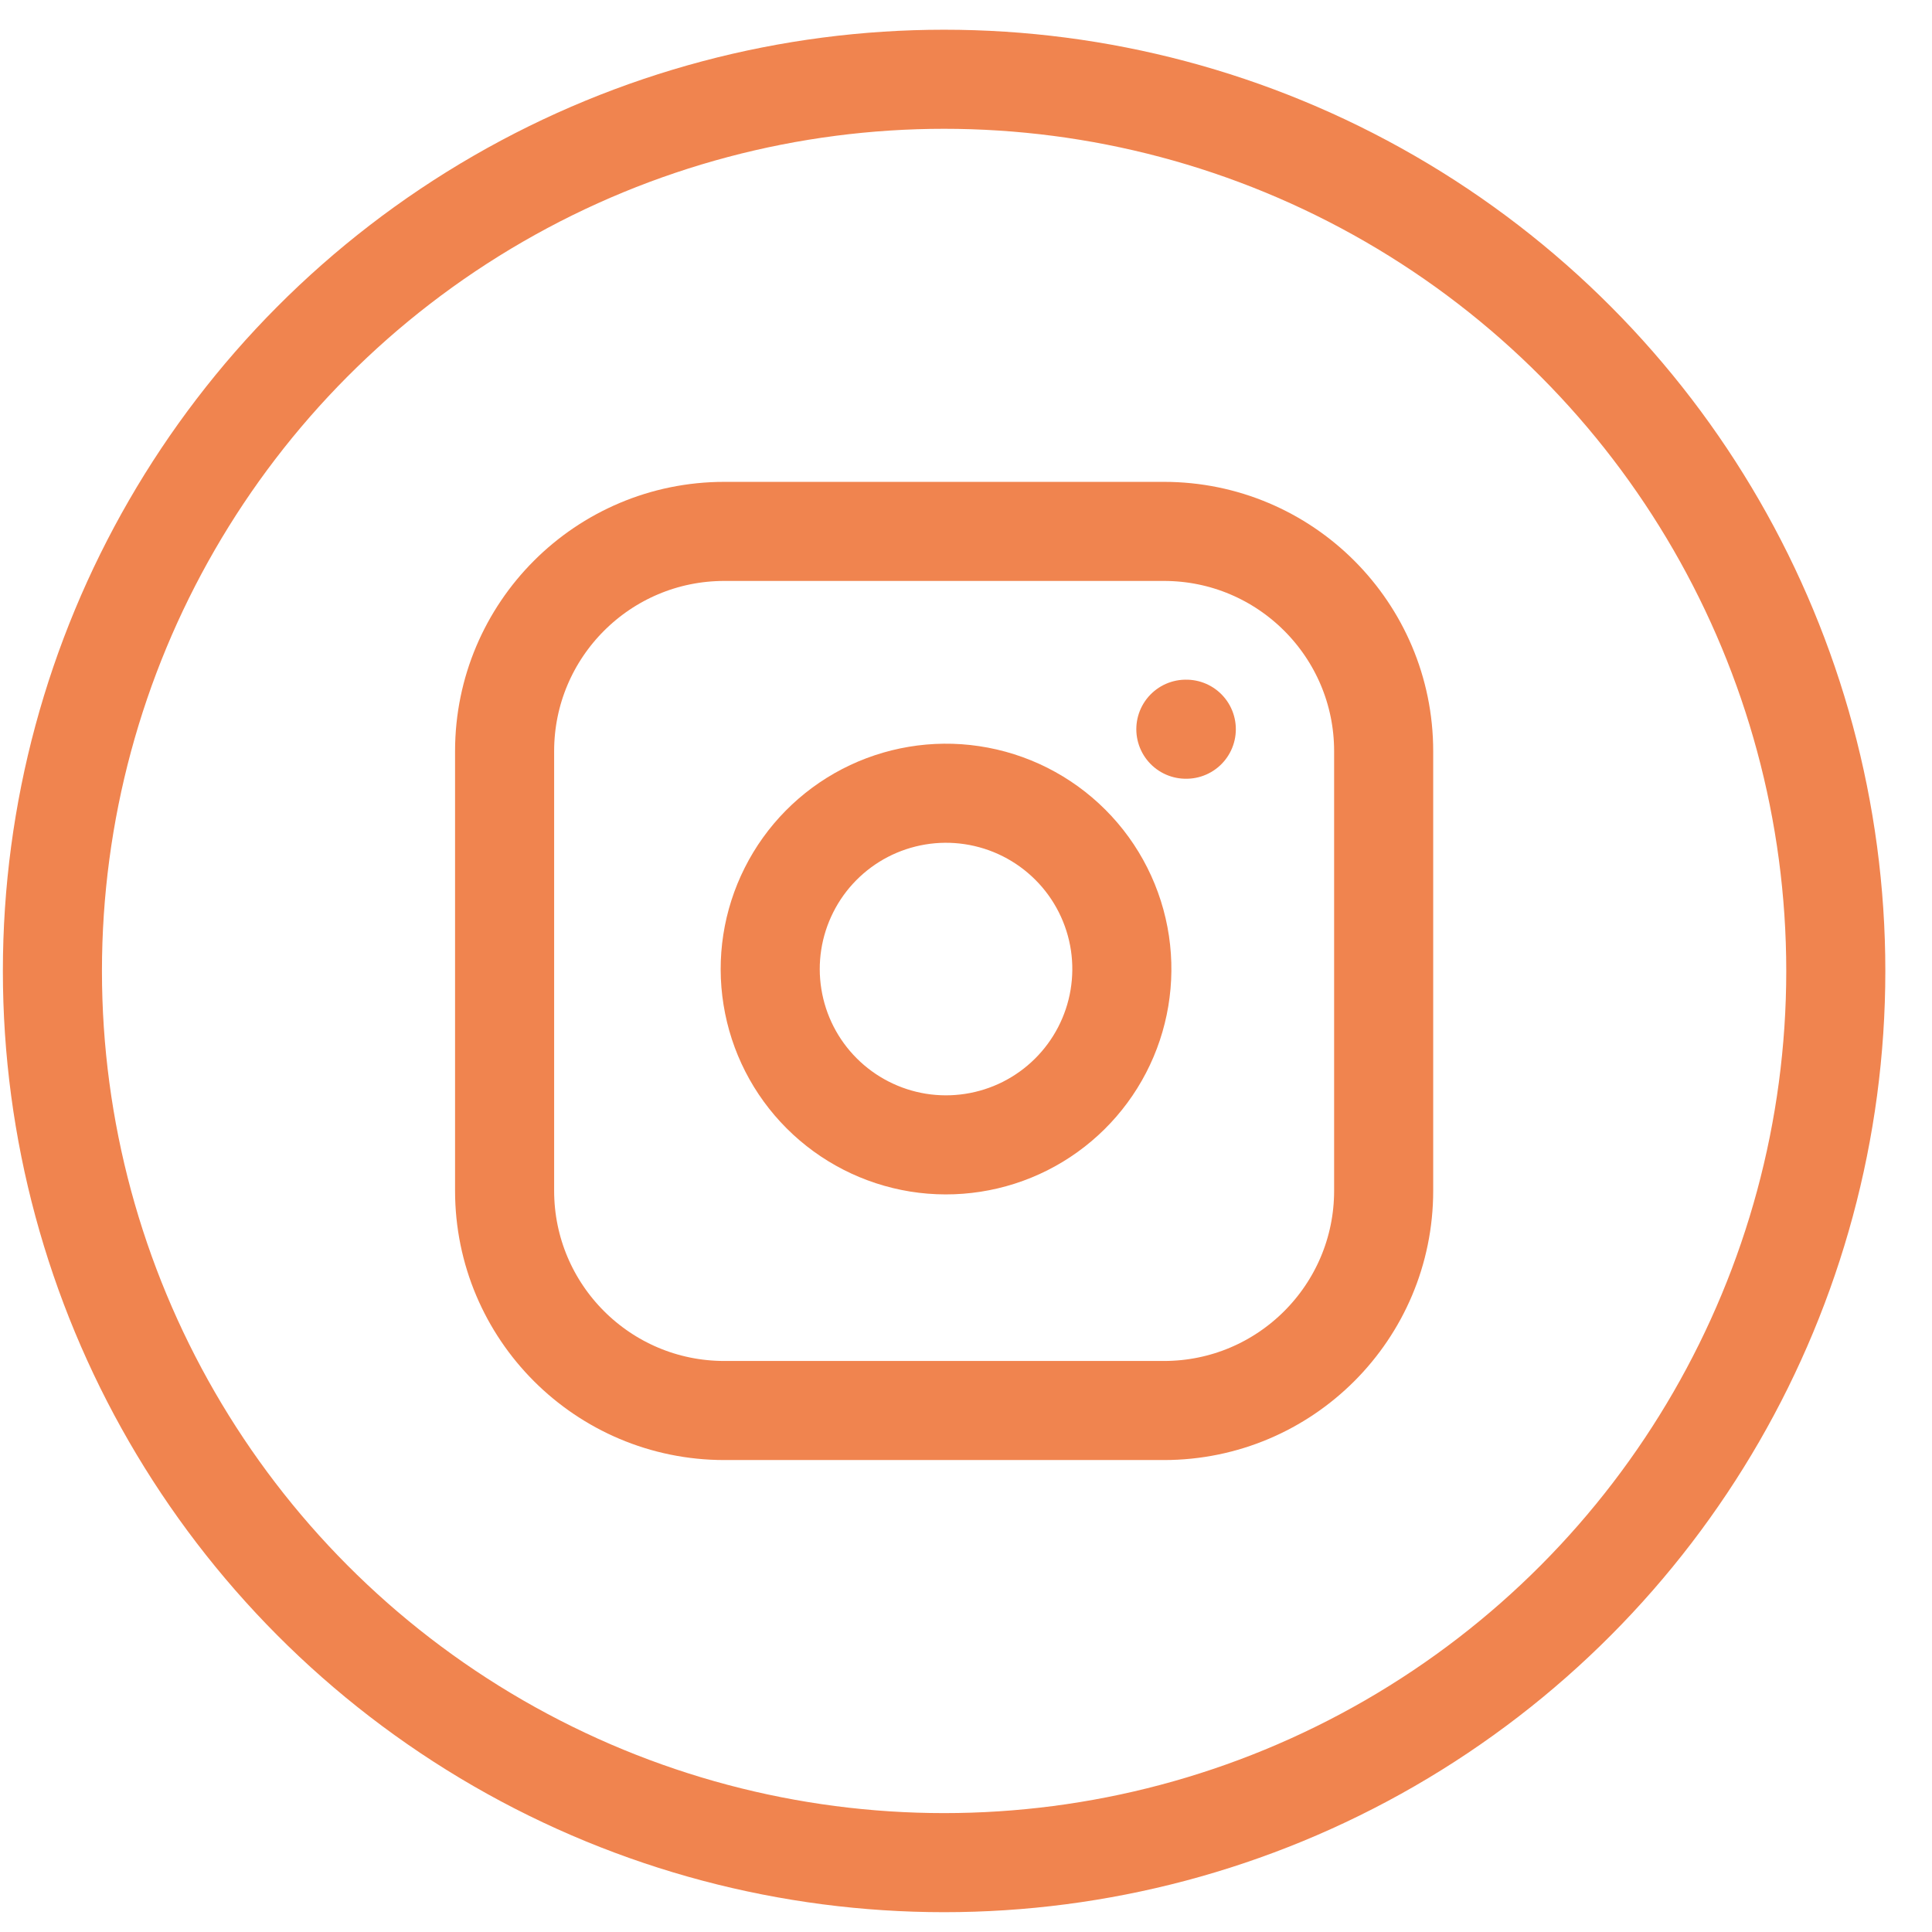
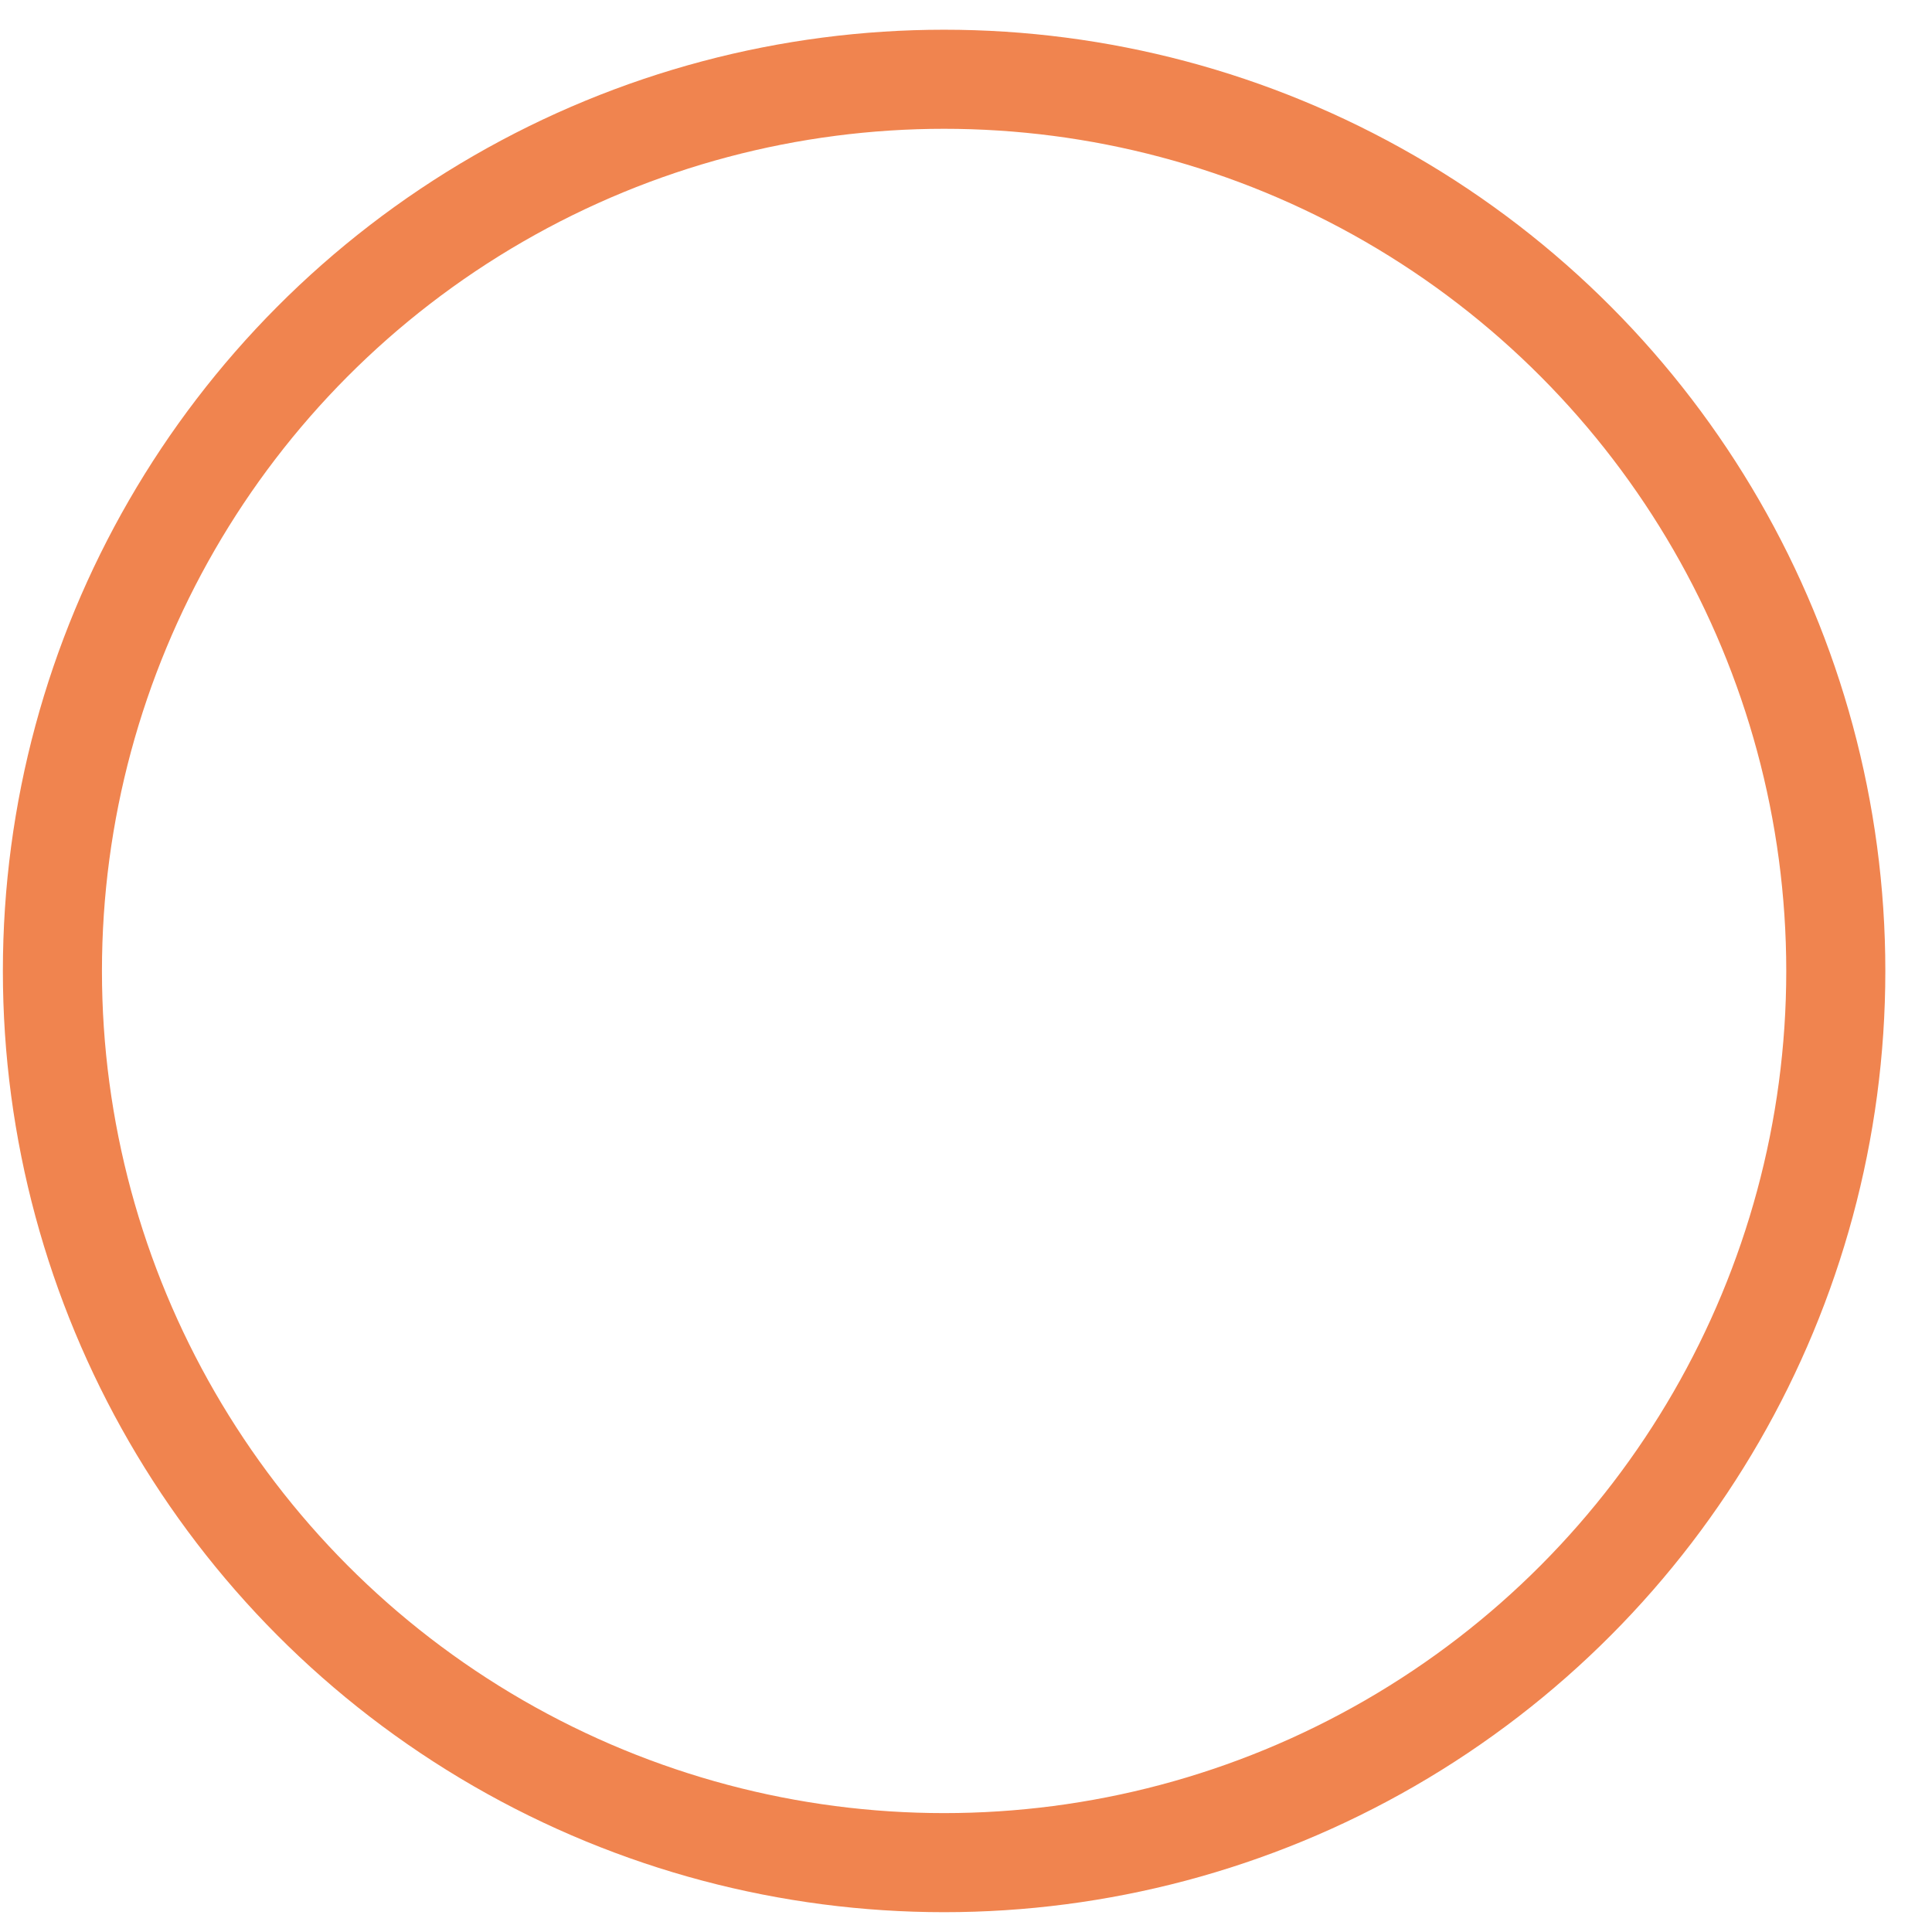
<svg xmlns="http://www.w3.org/2000/svg" width="39" height="39" viewBox="0 0 39 39" fill="none">
  <circle cx="19.058" cy="19.6" r="18" stroke="#F0844F" stroke-width="2" />
-   <path d="M23.495 10.727H14.622C12.172 10.727 10.186 12.714 10.186 15.164V24.036C10.186 26.487 12.172 28.473 14.622 28.473H23.495C25.945 28.473 27.931 26.487 27.931 24.036V15.164C27.931 12.714 25.945 10.727 23.495 10.727Z" stroke="#F0844F" stroke-width="2" stroke-linecap="round" stroke-linejoin="round" />
-   <path d="M22.608 19.041C22.717 19.779 22.591 20.534 22.247 21.196C21.903 21.859 21.359 22.396 20.692 22.732C20.026 23.067 19.27 23.184 18.533 23.066C17.796 22.947 17.115 22.599 16.587 22.071C16.059 21.543 15.711 20.863 15.593 20.125C15.474 19.389 15.591 18.633 15.927 17.966C16.262 17.299 16.8 16.755 17.462 16.411C18.125 16.068 18.879 15.941 19.617 16.051C20.371 16.163 21.068 16.514 21.606 17.052C22.145 17.59 22.496 18.288 22.608 19.041Z" stroke="#F0844F" stroke-width="2" stroke-linecap="round" stroke-linejoin="round" />
-   <path d="M23.938 14.72H23.947" stroke="#F0844F" stroke-width="2" stroke-linecap="round" stroke-linejoin="round" />
</svg>